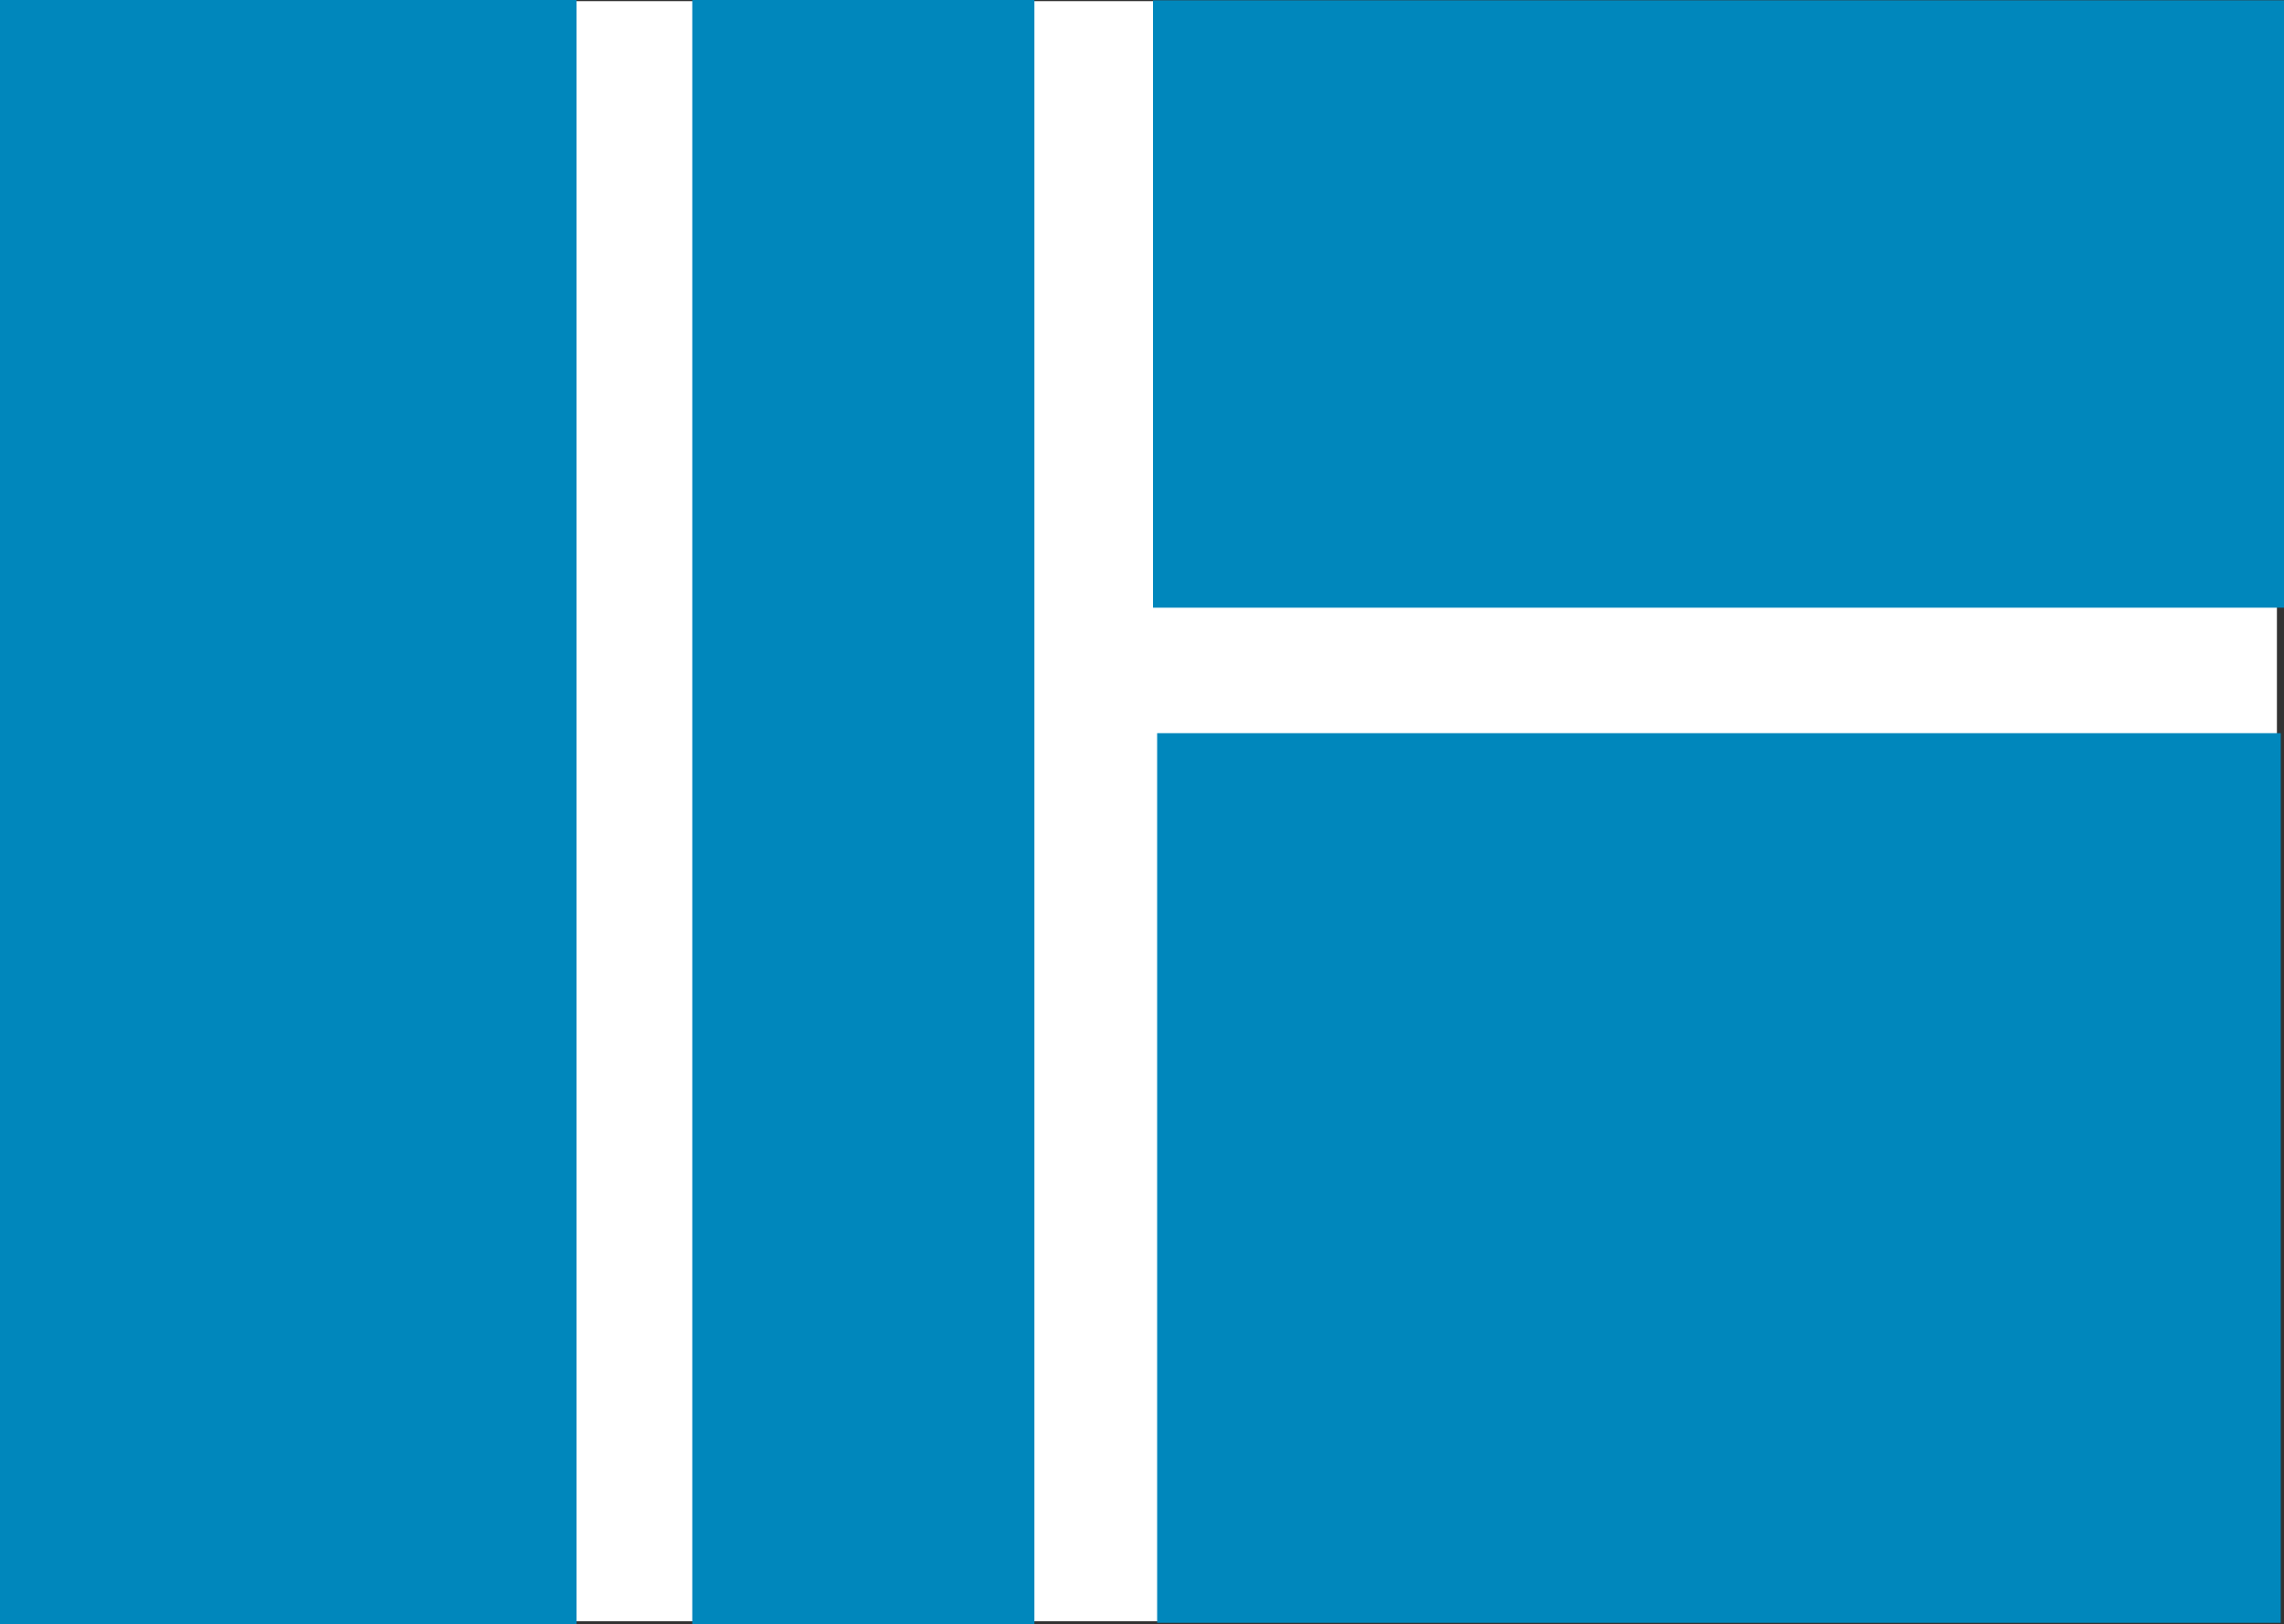
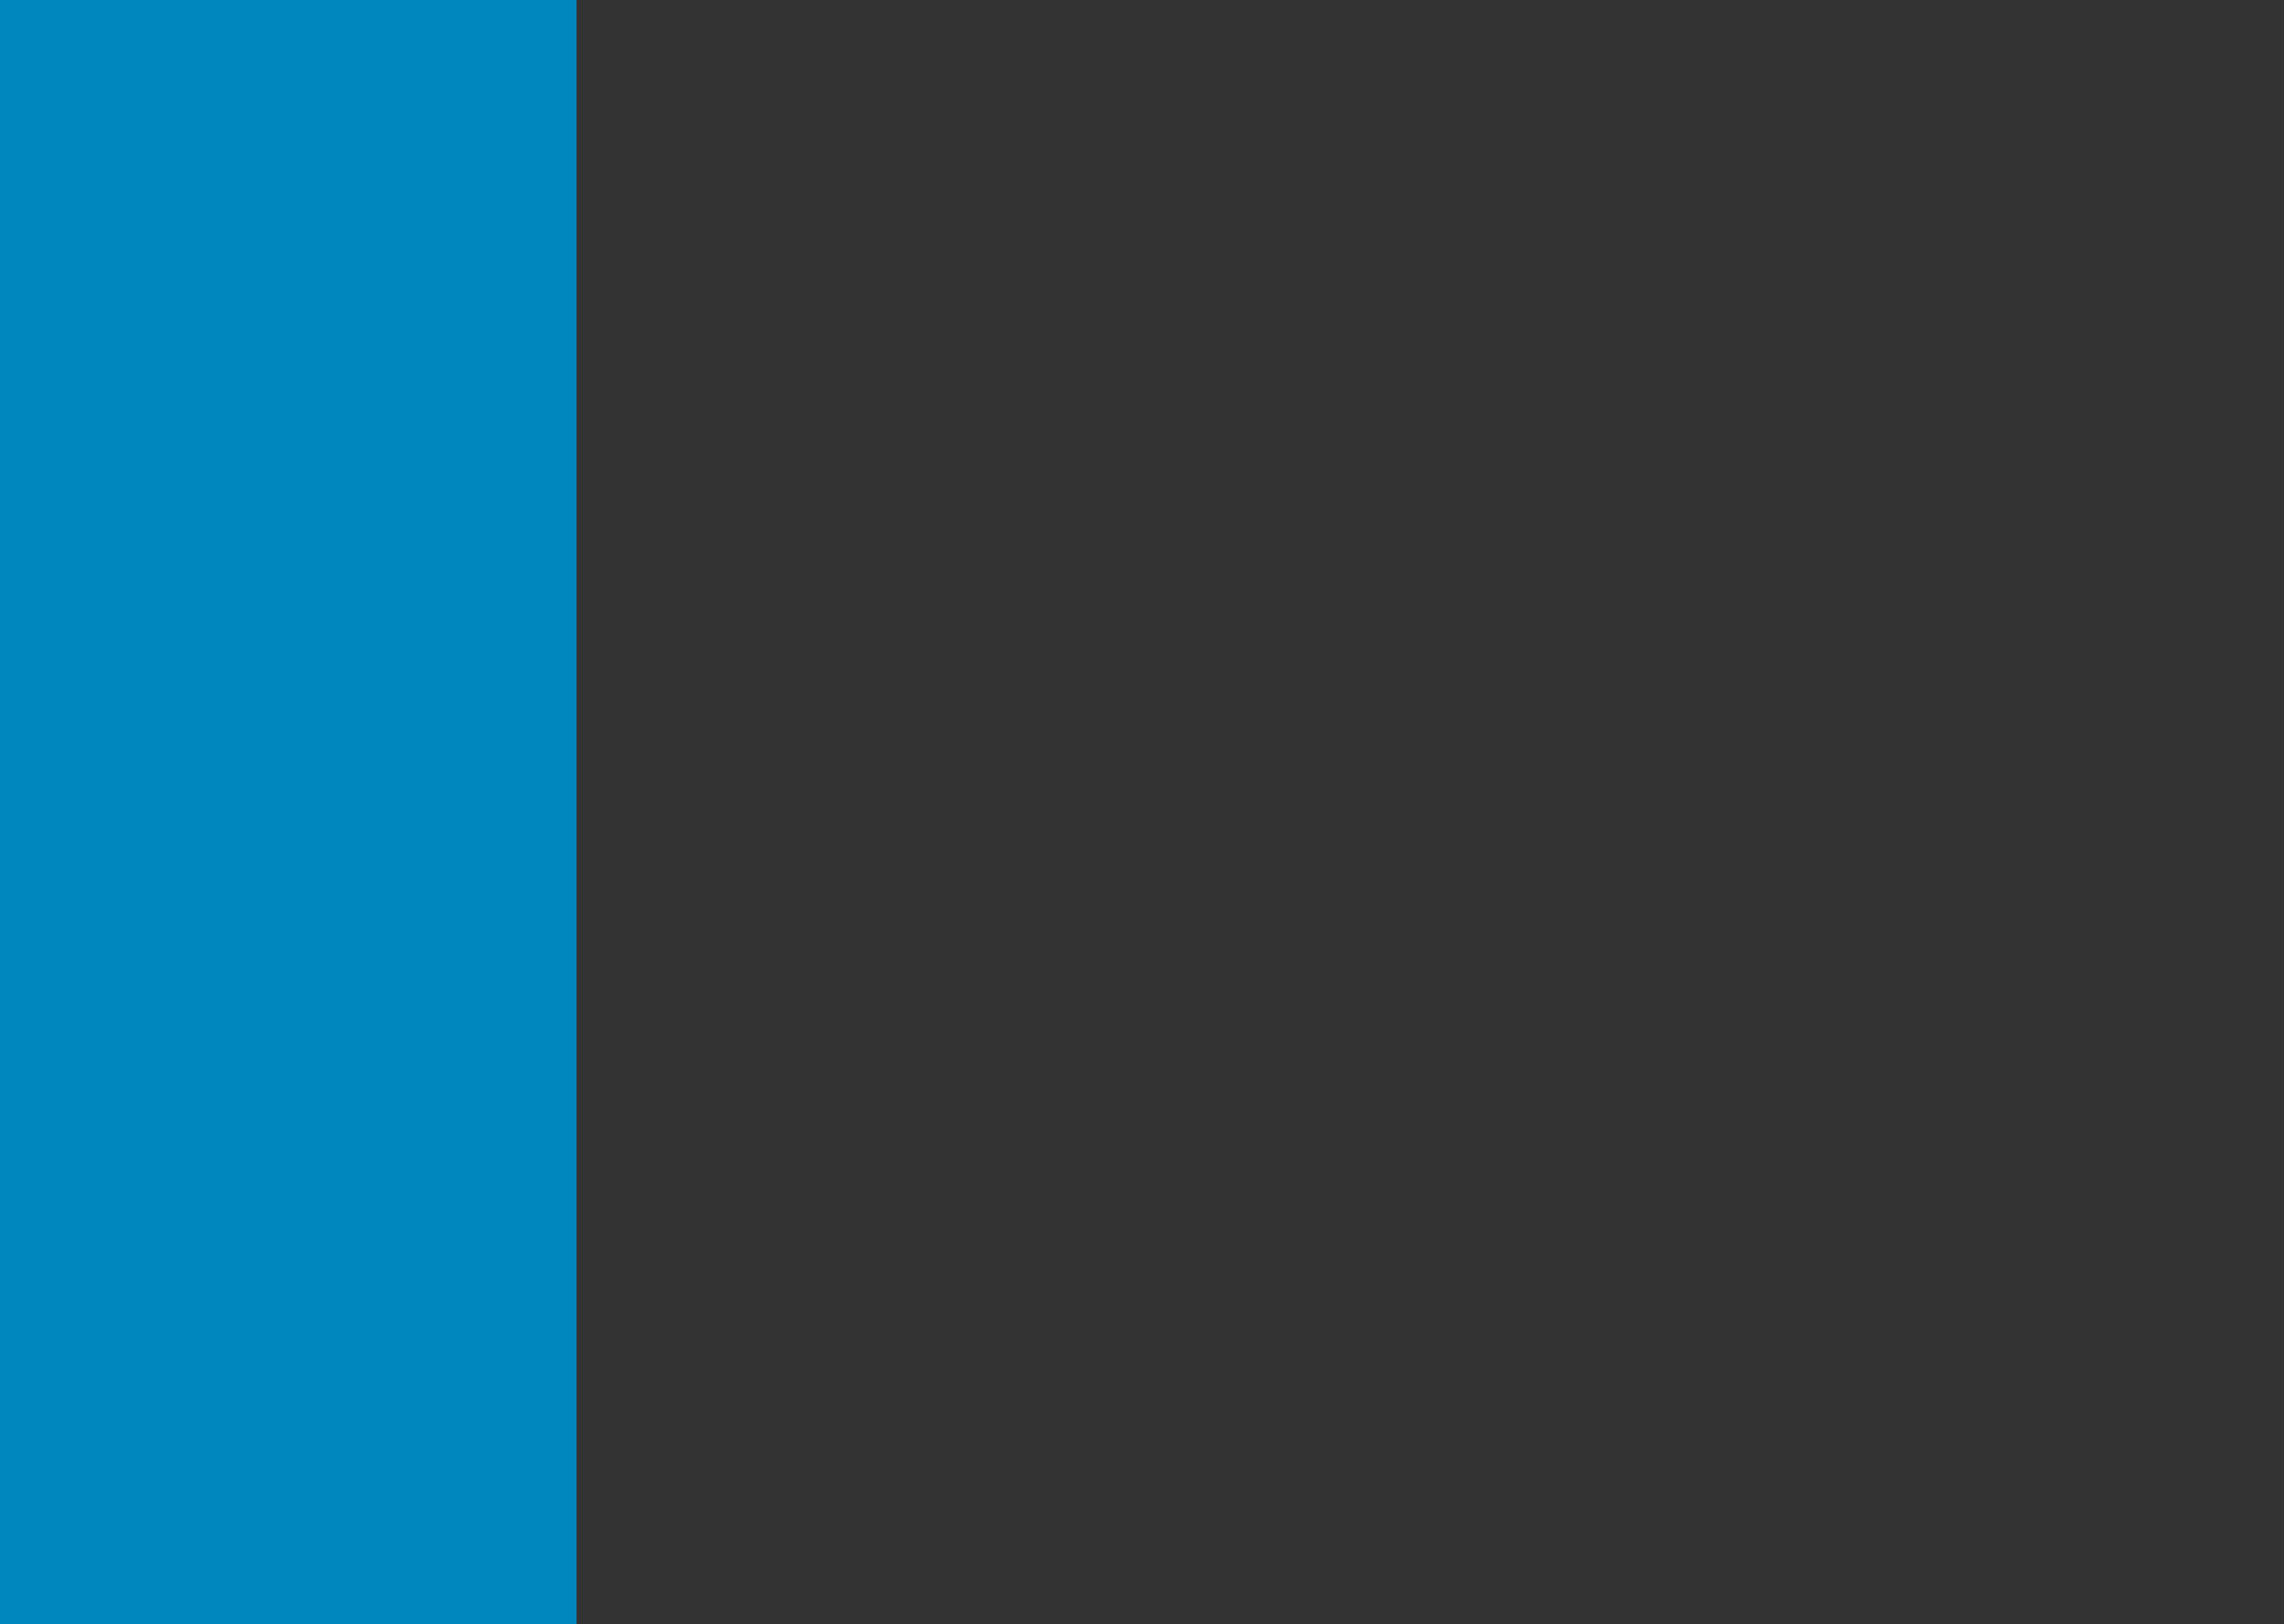
<svg xmlns="http://www.w3.org/2000/svg" id="Layer_1" version="1.1" viewBox="0 0 310.34 220.772">
  <rect x="0" y="0" width="310.34" height="220.772" fill="#333333" stroke="none" />
  <defs>
    <style>
      .st0 {
        fill: #fff;
      }

      .st1 {
        fill: #0087bc;
      }
    </style>
  </defs>
-   <rect class="st0" x="-.2" y=".158" width="309.577" height="220.183" />
  <rect class="st1" width="78.338" height="220.772" />
-   <rect class="st1" x="94.065" width="46.484" height="220.772" />
  <g>
-     <rect class="st1" x="156.664" y=".043" width="153.676" height="82.545" />
-     <rect class="st1" x="157.228" y="99.644" width="152.671" height="120.907" />
-   </g>
+     </g>
</svg>